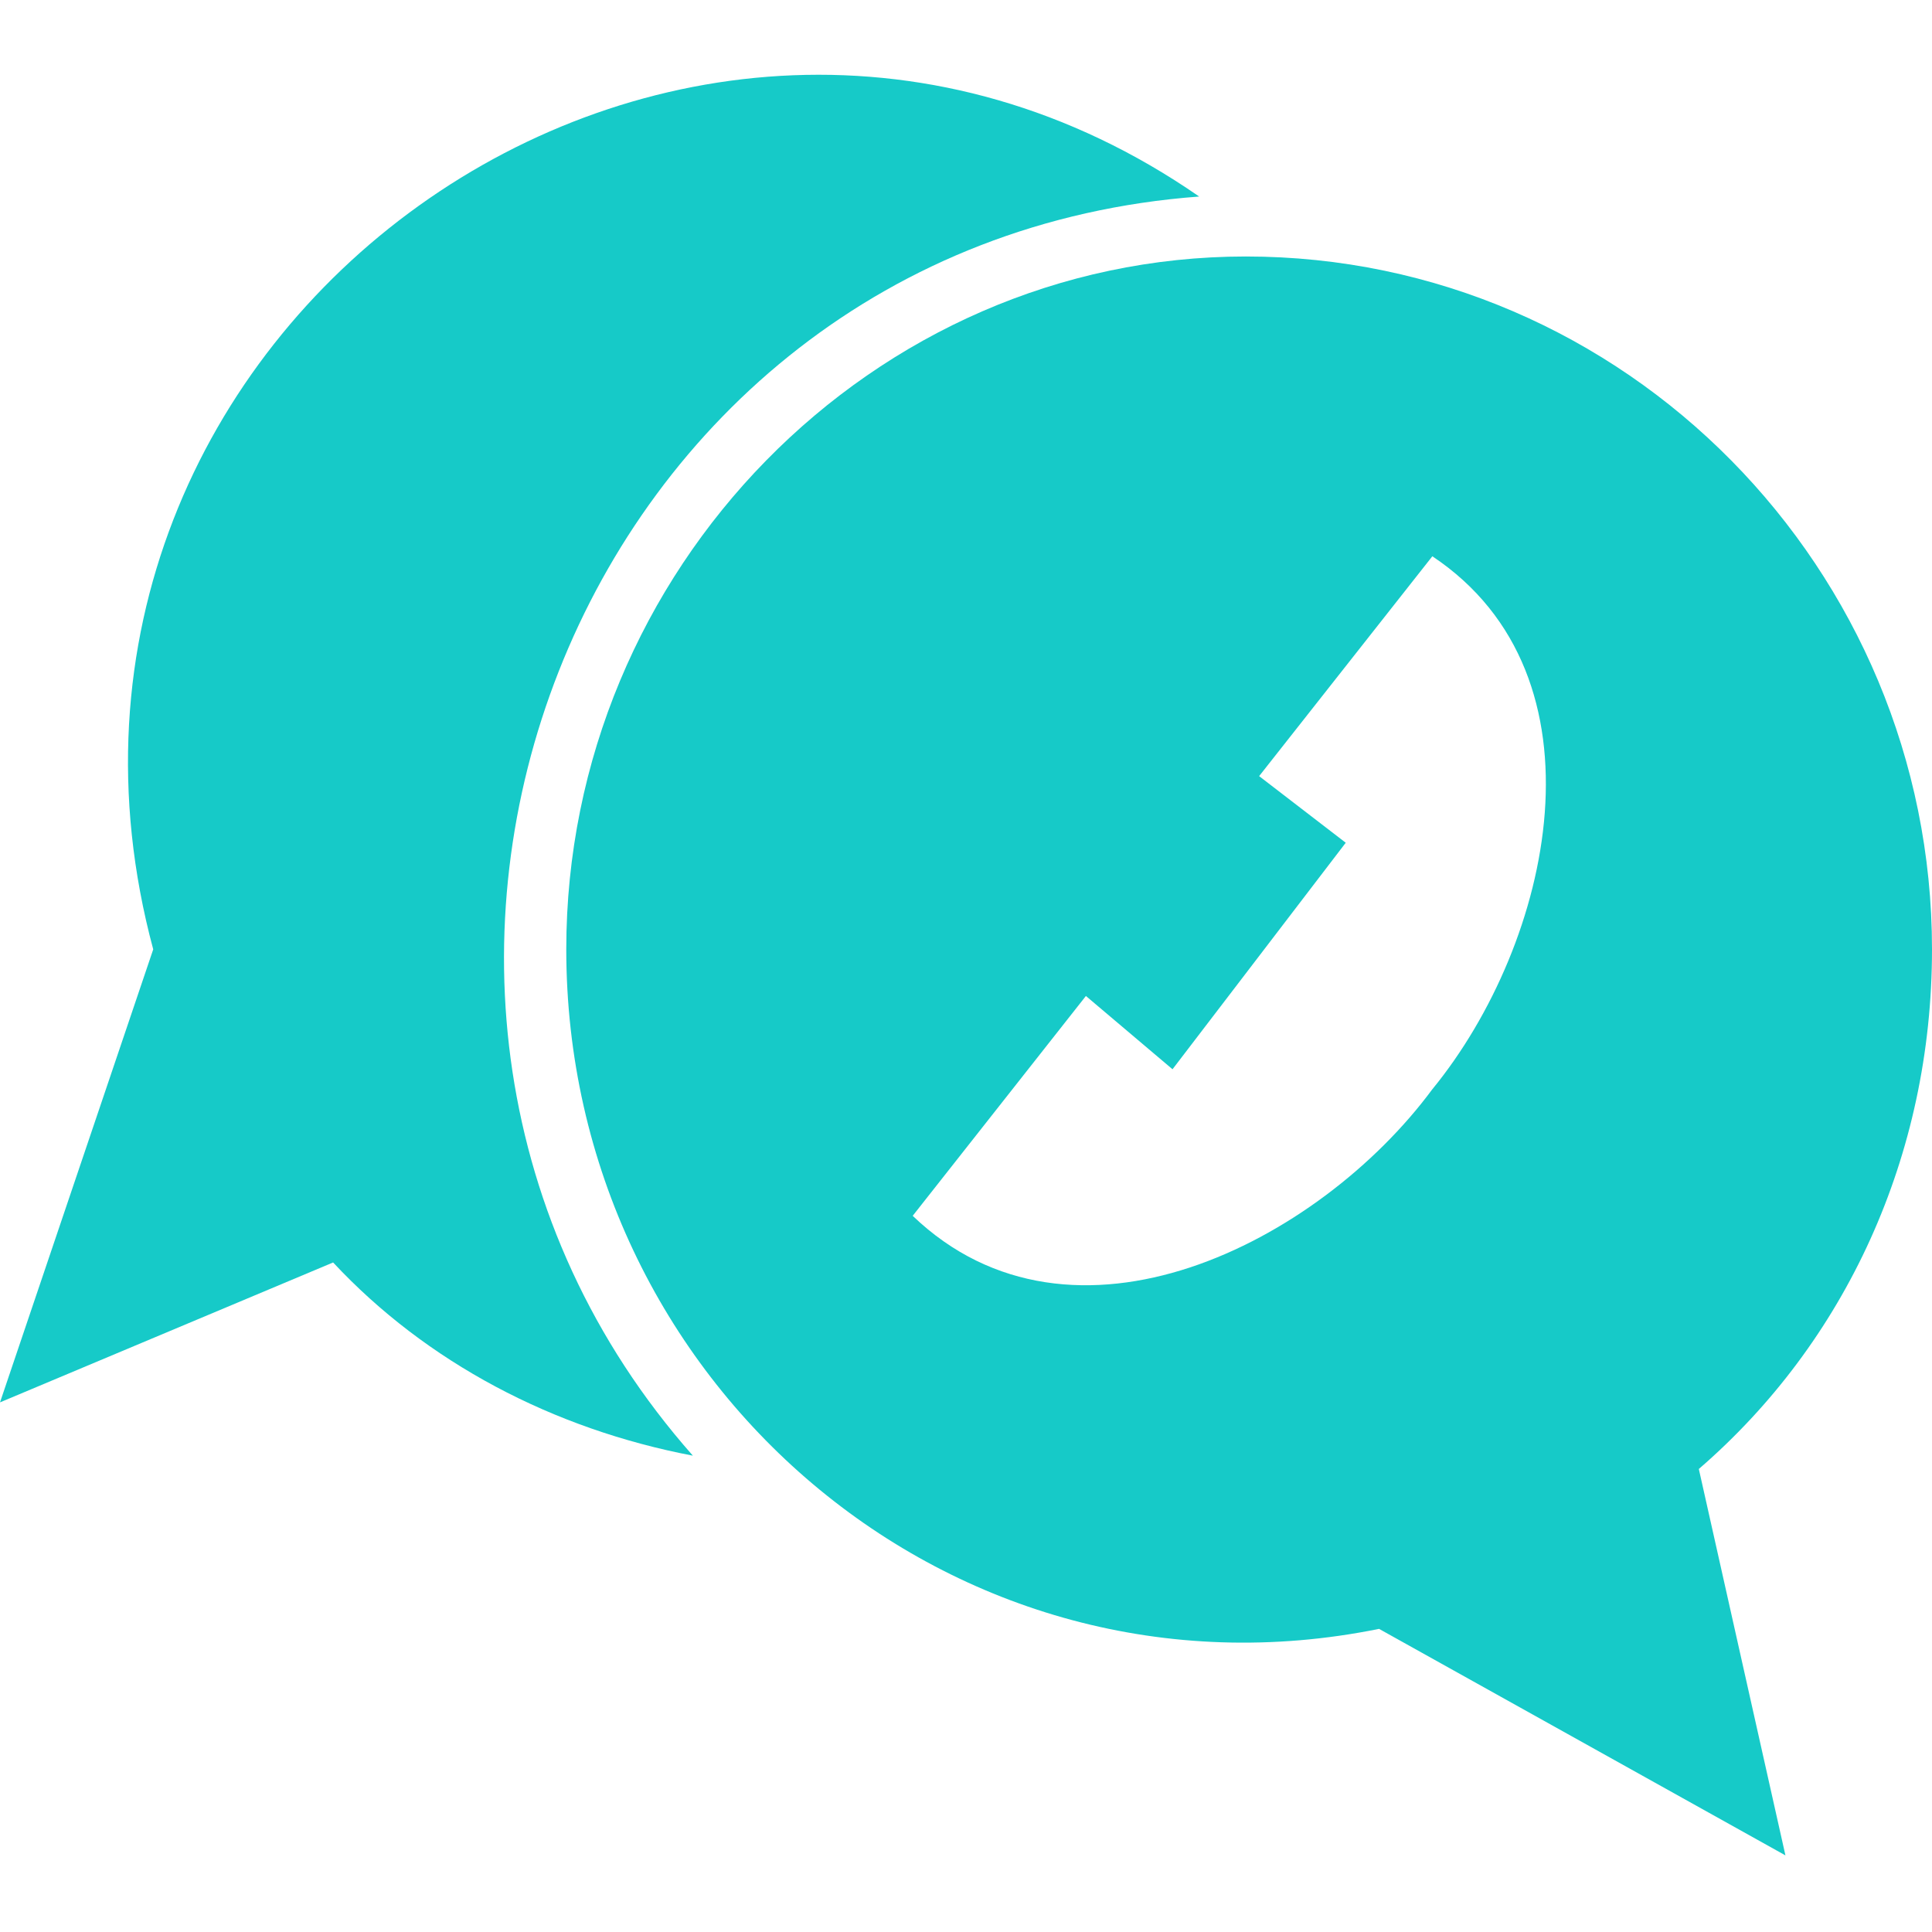
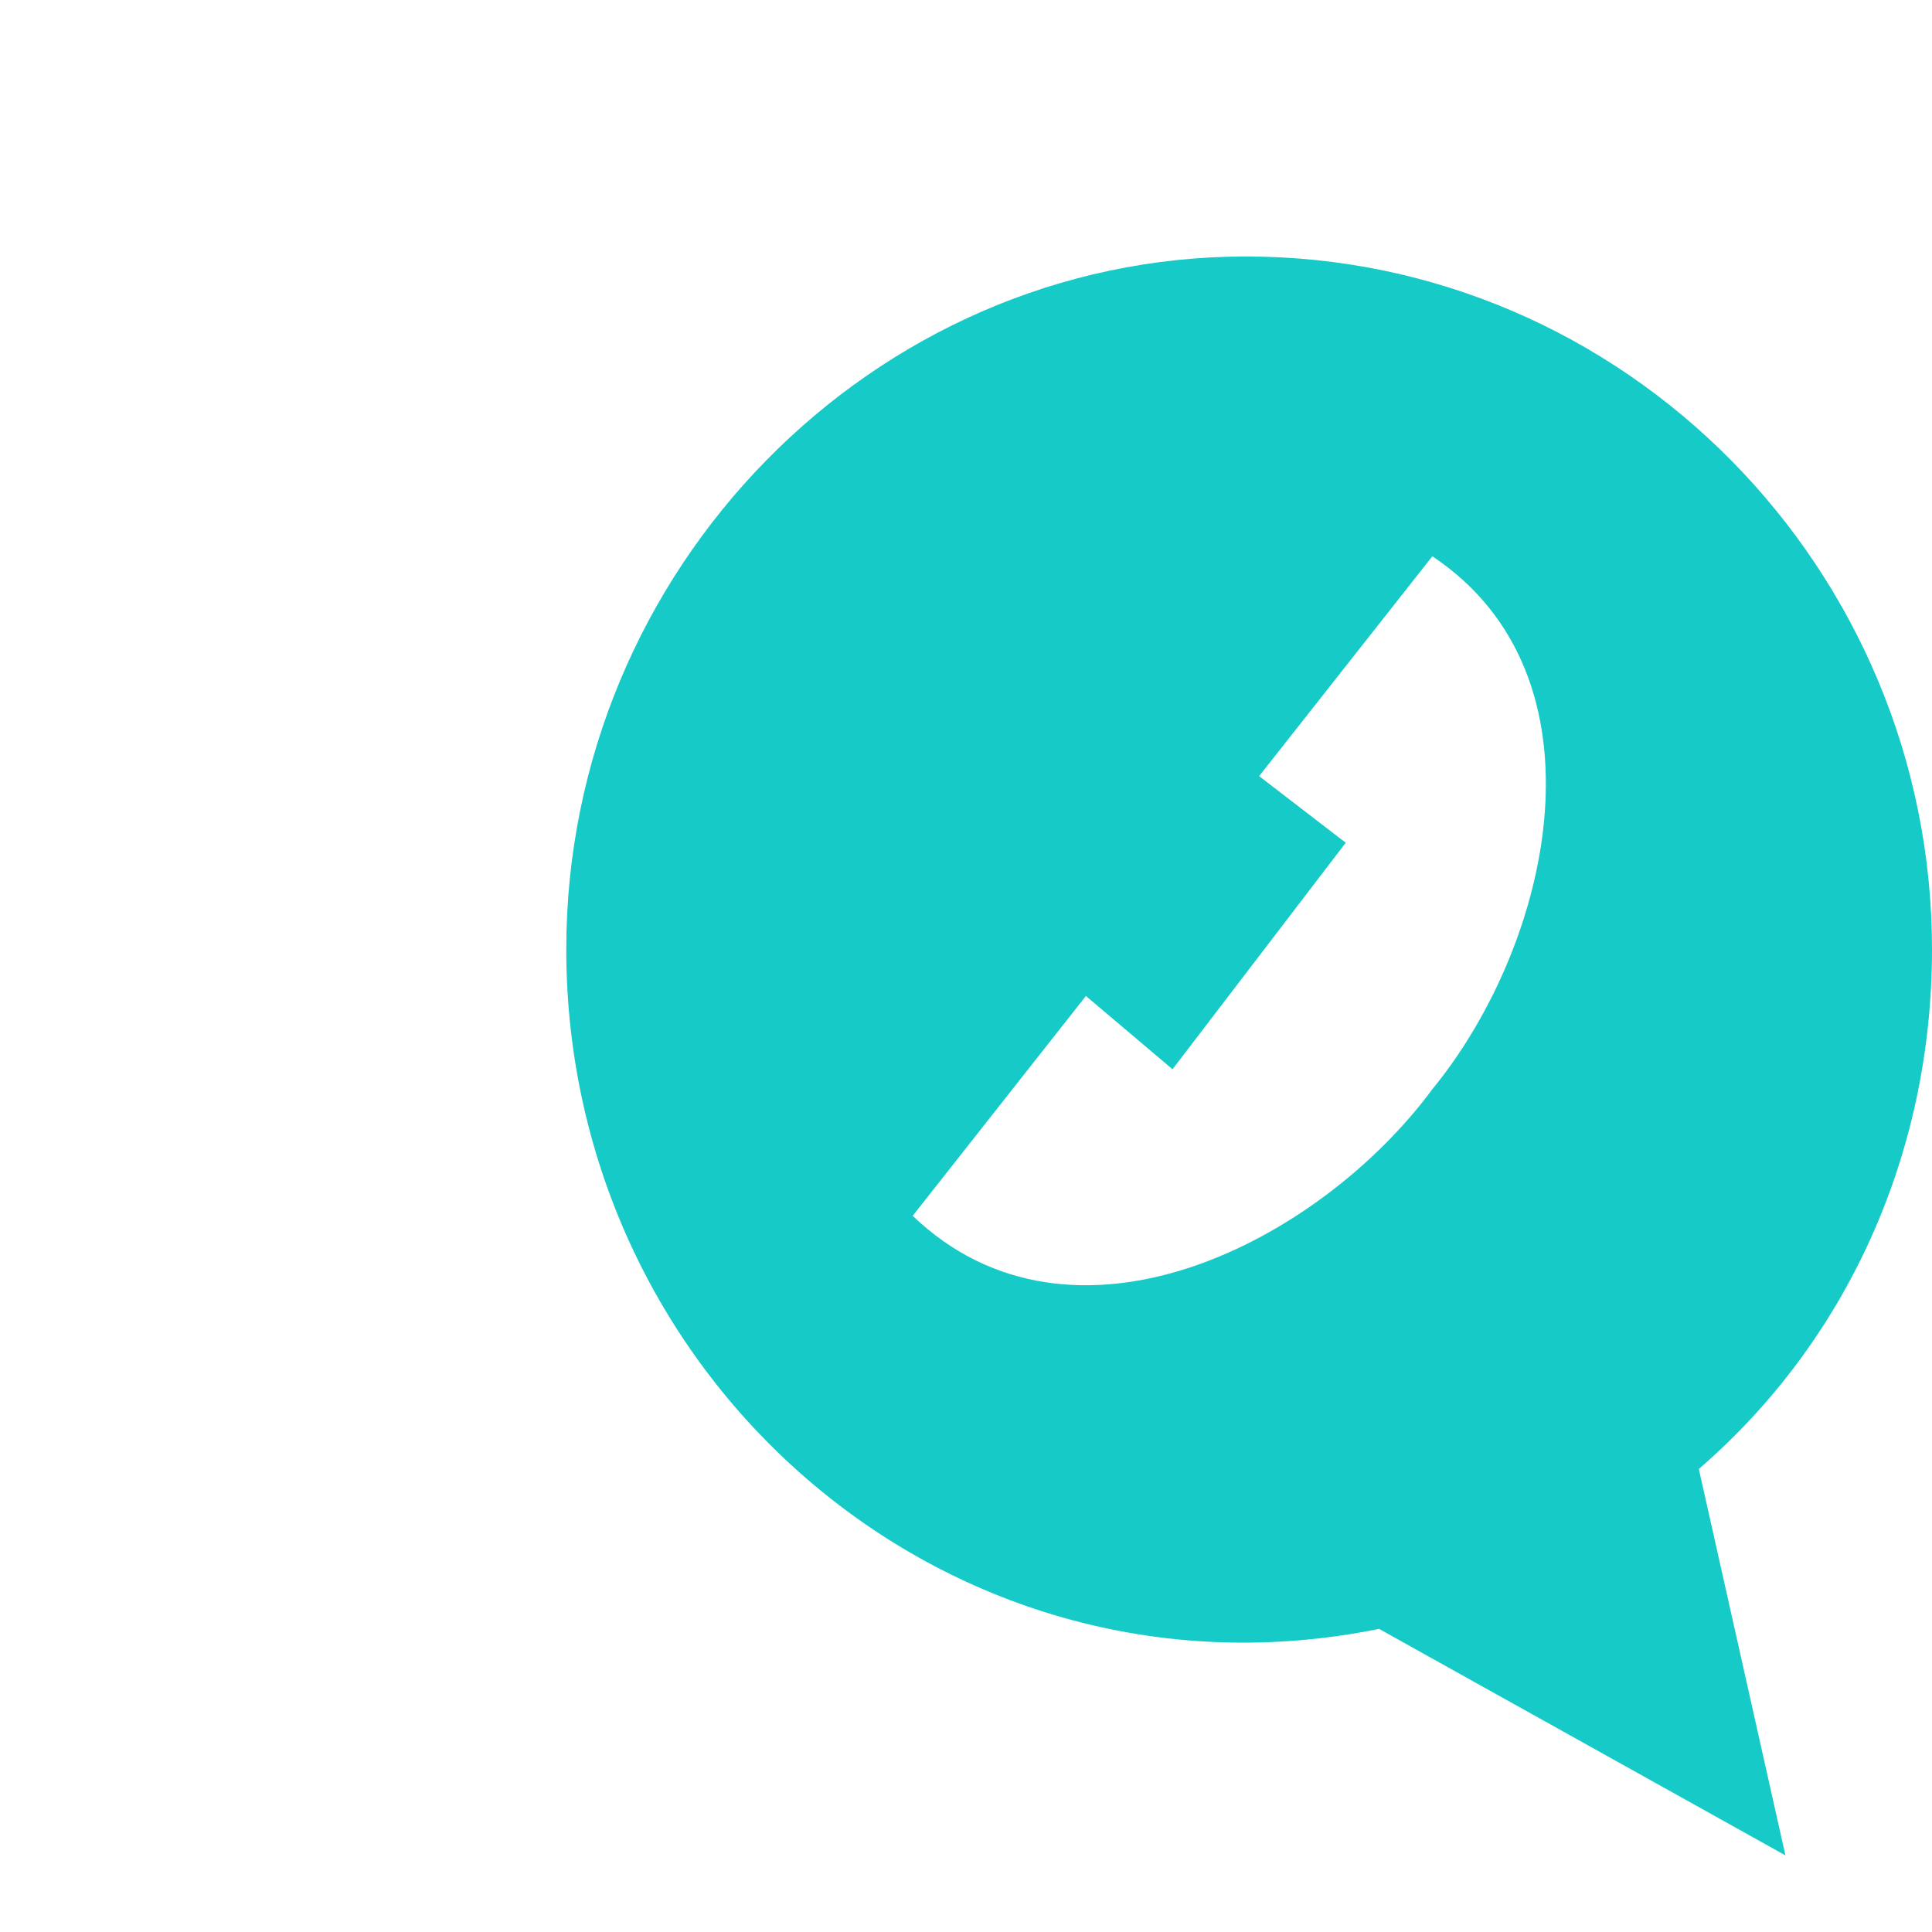
<svg xmlns="http://www.w3.org/2000/svg" width="1200pt" height="1200pt" version="1.1" viewBox="0 0 1200 1200">
  <g fill="#16cac8" fill-rule="evenodd">
-     <path d="m744.83 122.07c-388.96 28.965-566.9 496.55-314.48 782.07-86.898-16.551-165.52-57.93-223.45-120l-206.9 86.898 95.172-281.38c-103.45-384.83 326.9-691.04 649.66-467.59z" />
    <path d="m773.79 159.31c235.86 0 426.21 194.48 426.21 430.34 0 128.28-53.793 244.14-144.83 322.76l53.793 240-252.41-140.69c-264.83 53.793-504.83-153.1-504.83-422.07 0-235.86 190.34-430.34 422.07-430.34zm115.86 517.24c-70.344 95.172-223.45 173.79-322.76 78.621l107.59-136.55 53.793 45.516 107.59-140.69-53.793-41.379 107.59-136.55c111.72 74.484 74.484 240 0 331.04z" />
  </g>
</svg>